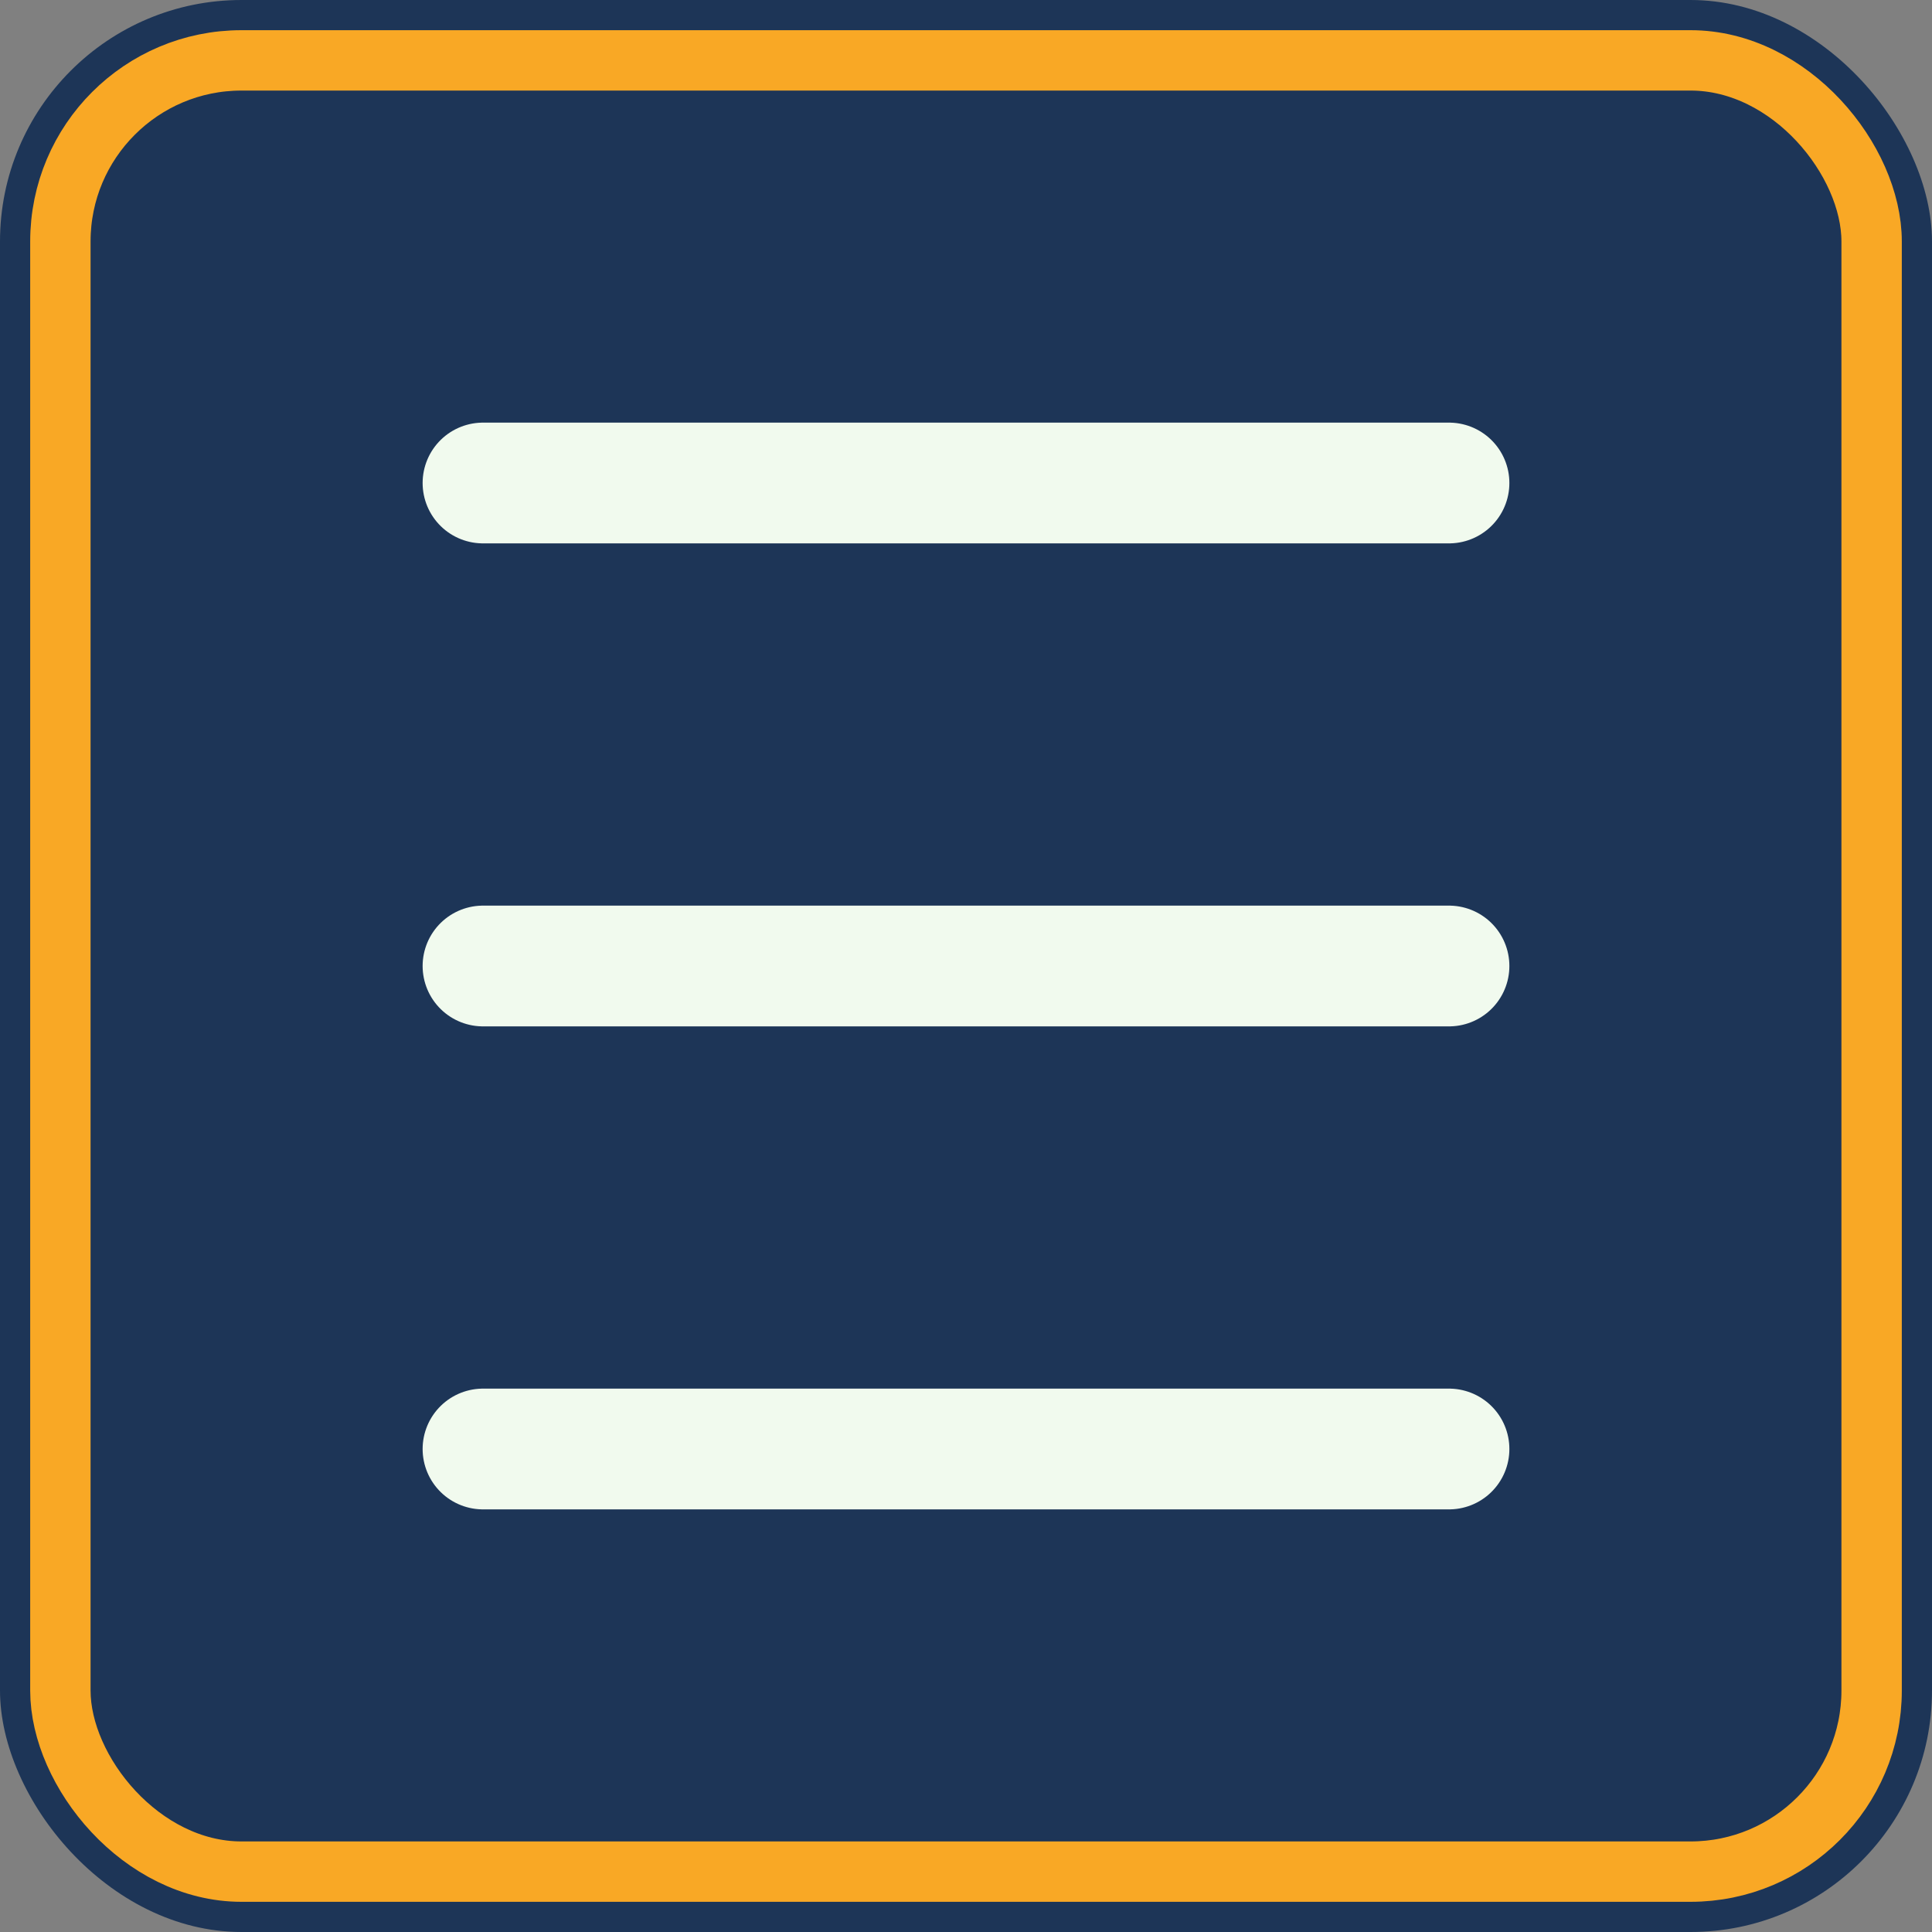
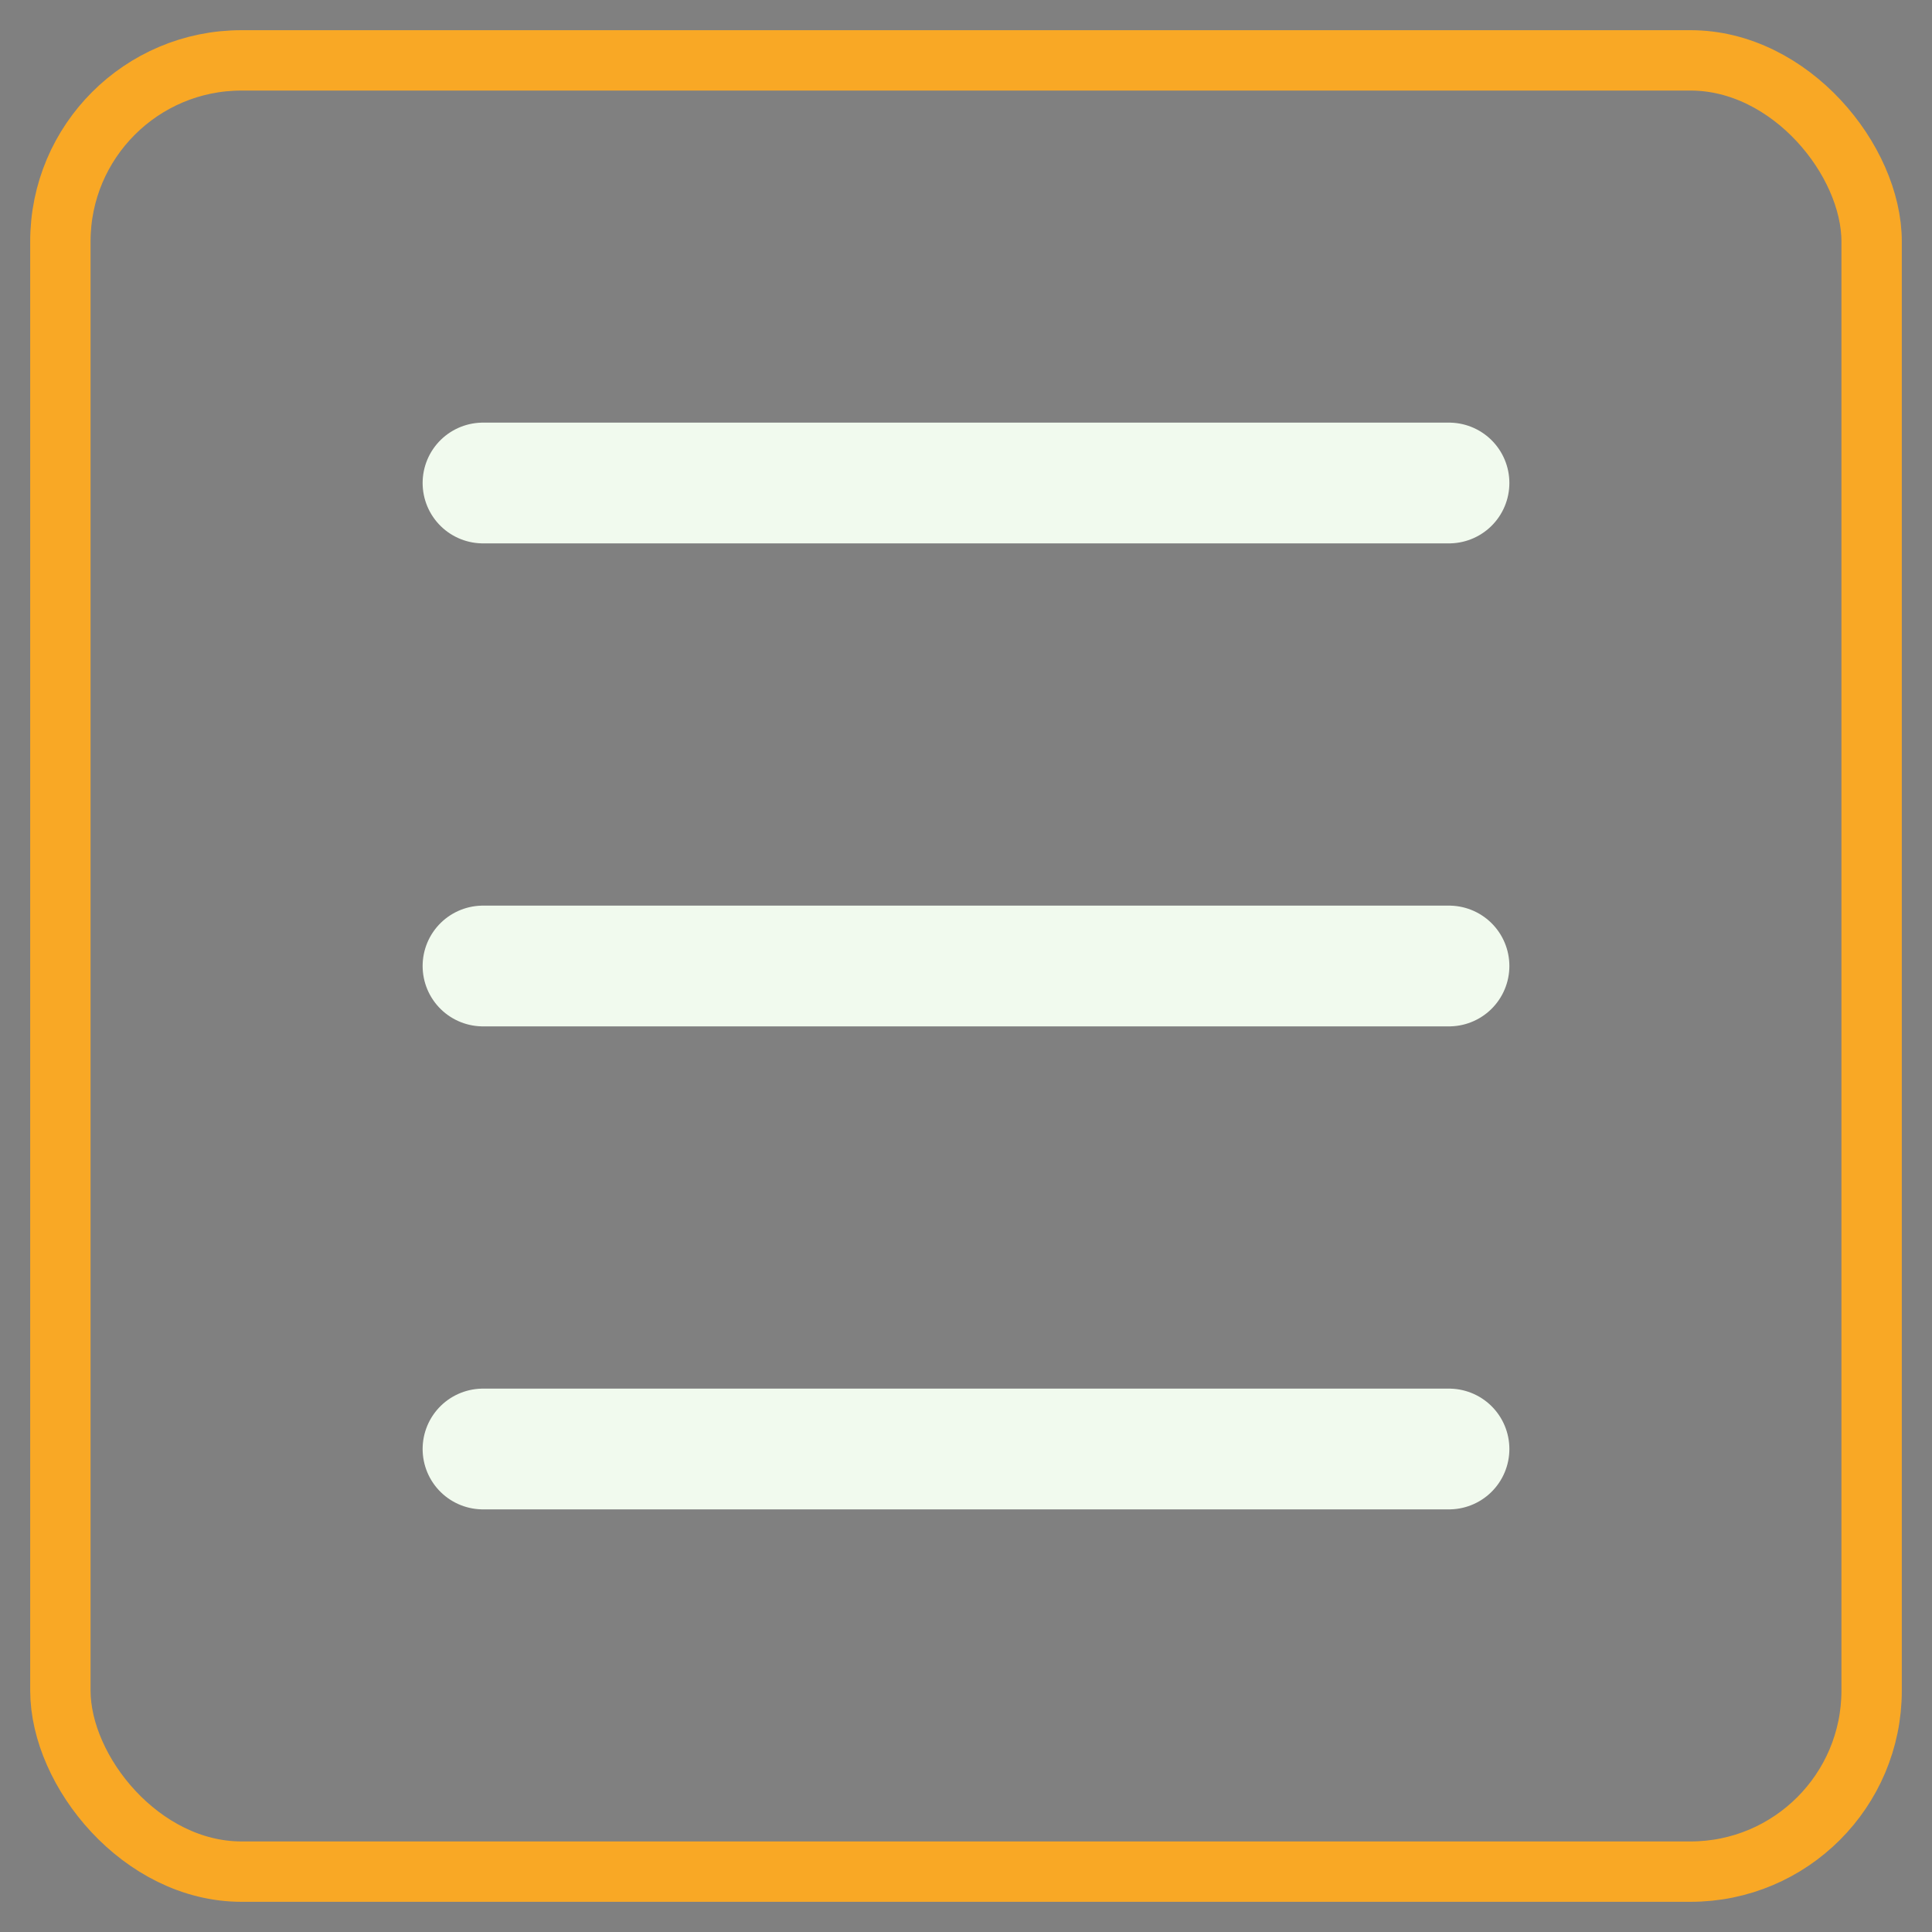
<svg xmlns="http://www.w3.org/2000/svg" viewBox="0 0 32 32" width="32" height="32">
  <rect x="0" y="0" width="32" height="32" fill="#808080" stroke="none" />
-   <rect width="32" height="32" rx="4" fill="#1d3557" />
  <rect x="1" y="1" width="30" height="30" rx="3" fill="none" stroke="#f9a825" stroke-width="1" />
  <line x1="8" y1="8" x2="24" y2="8" stroke="#f1faee" stroke-width="2" stroke-linecap="round" />
  <line x1="8" y1="16" x2="24" y2="16" stroke="#f1faee" stroke-width="2" stroke-linecap="round" />
  <line x1="8" y1="24" x2="24" y2="24" stroke="#f1faee" stroke-width="2" stroke-linecap="round" />
</svg>